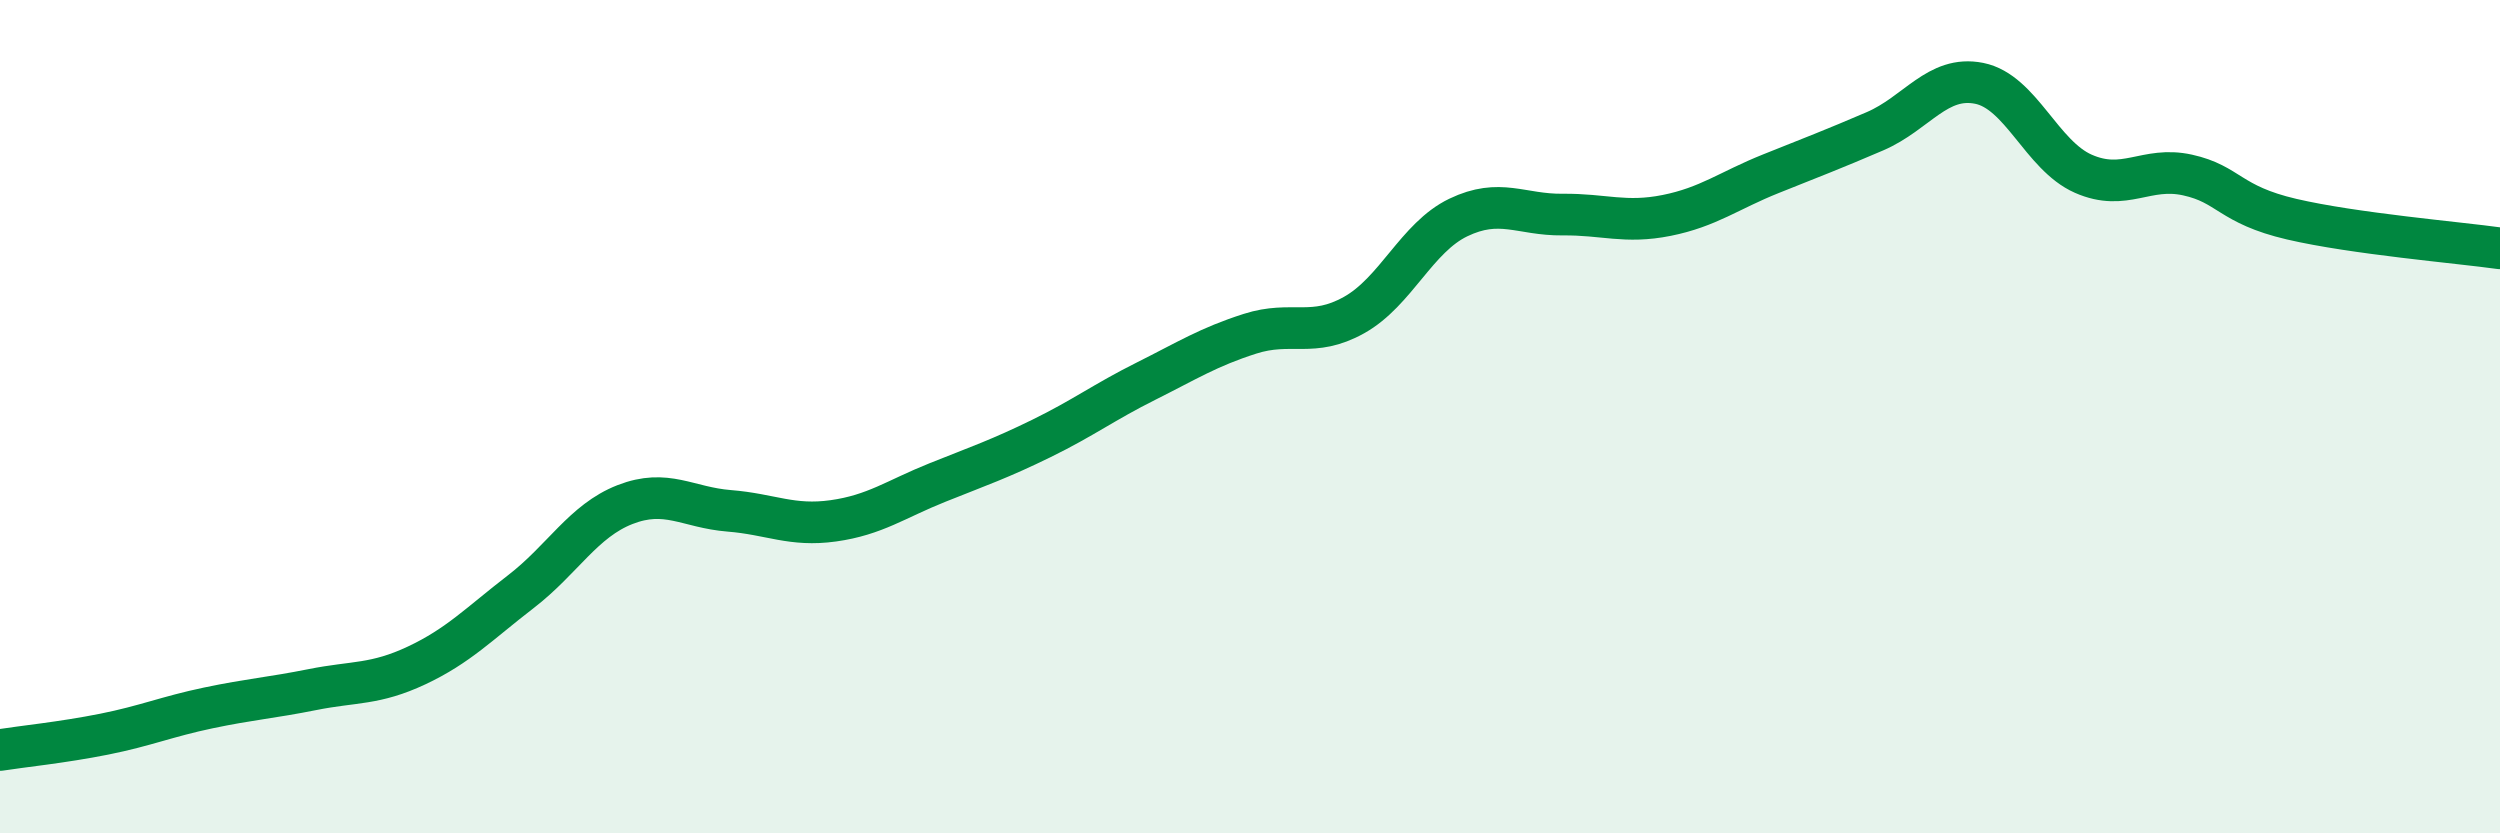
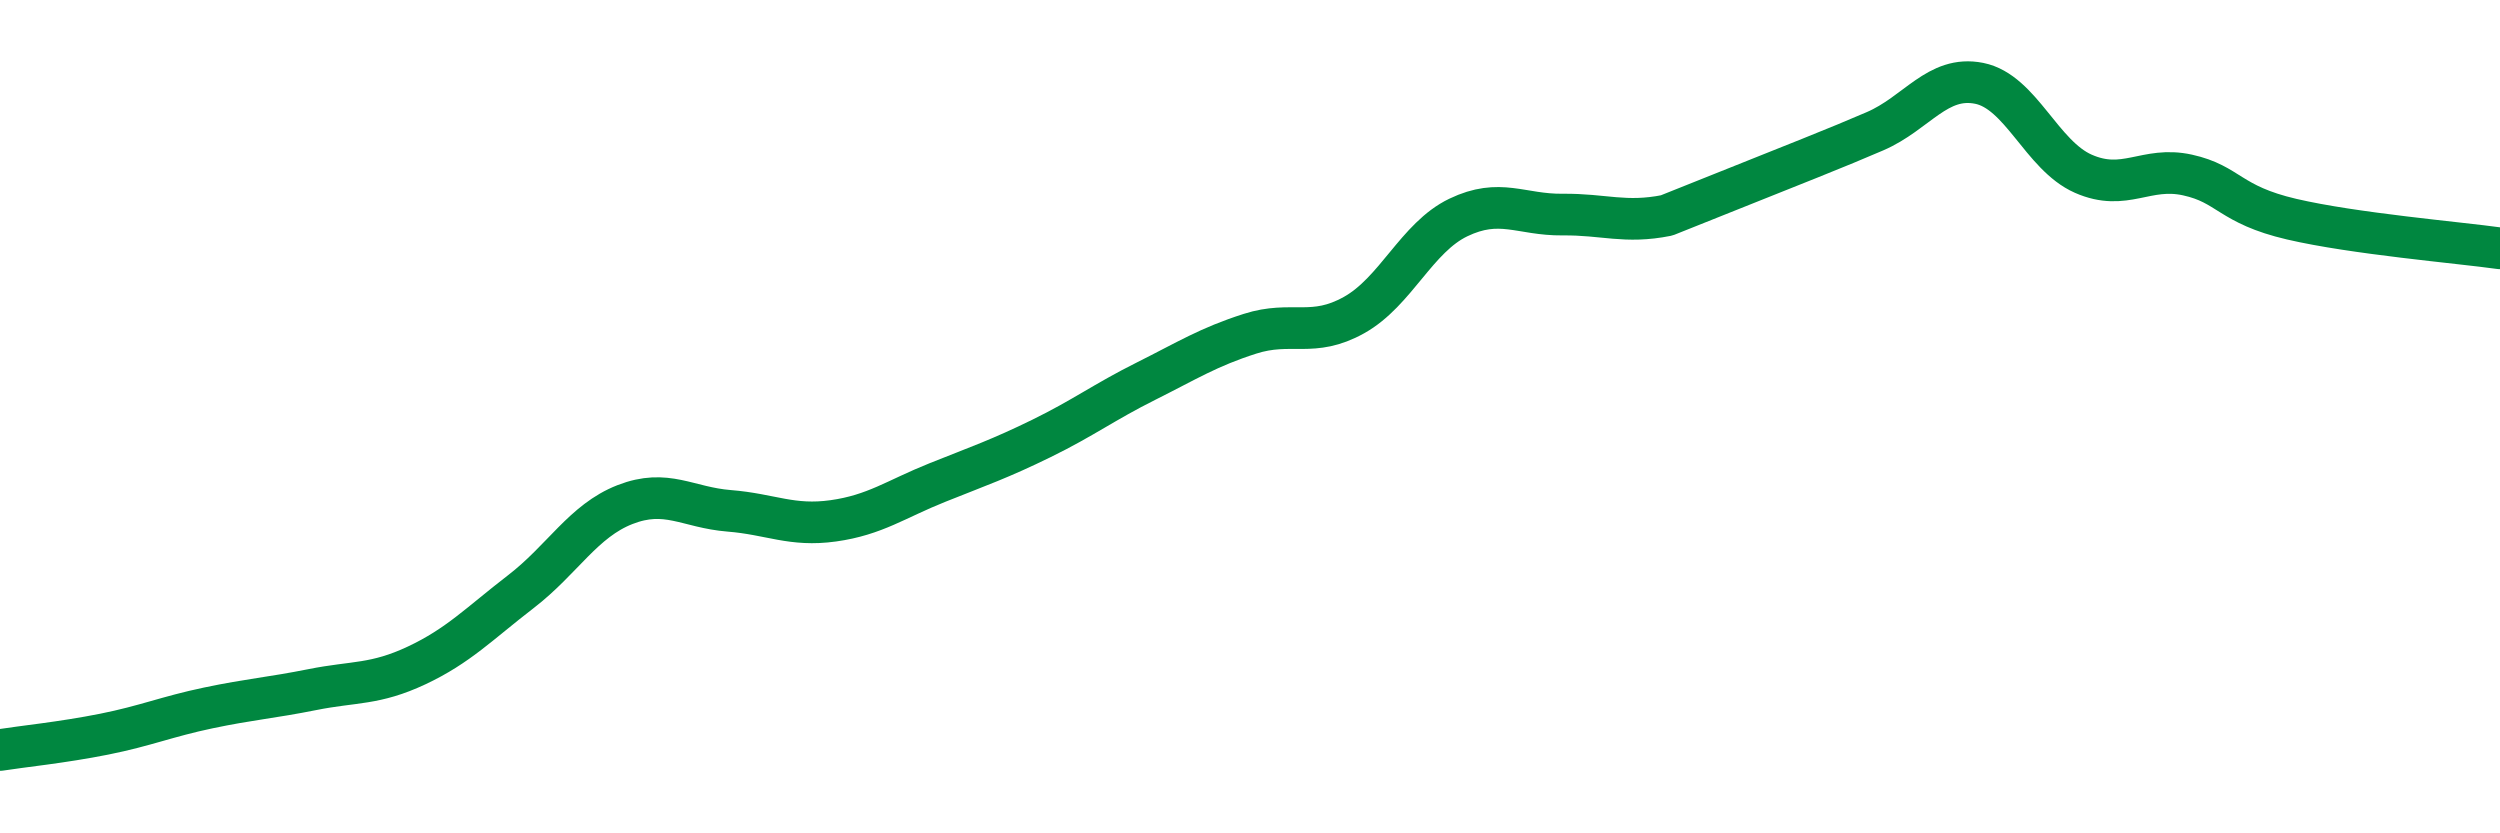
<svg xmlns="http://www.w3.org/2000/svg" width="60" height="20" viewBox="0 0 60 20">
-   <path d="M 0,18 C 0.5,17.92 1.5,17.82 2.5,17.62 C 3.5,17.42 4,17.2 5,16.99 C 6,16.78 6.5,16.75 7.5,16.55 C 8.5,16.35 9,16.44 10,15.97 C 11,15.5 11.5,14.97 12.5,14.2 C 13.5,13.43 14,12.5 15,12.11 C 16,11.72 16.5,12.18 17.5,12.26 C 18.5,12.34 19,12.64 20,12.5 C 21,12.36 21.5,11.98 22.5,11.58 C 23.5,11.18 24,11.01 25,10.52 C 26,10.03 26.5,9.65 27.5,9.15 C 28.5,8.65 29,8.33 30,8.01 C 31,7.69 31.5,8.12 32.5,7.56 C 33.5,7 34,5.7 35,5.22 C 36,4.74 36.5,5.16 37.5,5.15 C 38.5,5.14 39,5.37 40,5.17 C 41,4.97 41.5,4.57 42.5,4.17 C 43.5,3.77 44,3.58 45,3.15 C 46,2.72 46.5,1.8 47.5,2 C 48.5,2.2 49,3.73 50,4.17 C 51,4.61 51.5,3.98 52.5,4.2 C 53.5,4.42 53.5,4.91 55,5.26 C 56.5,5.61 59,5.82 60,5.96L60 20L0 20Z" fill="#008740" opacity="0.1" stroke-linecap="round" stroke-linejoin="round" />
-   <path d="M 0,18 C 0.5,17.92 1.5,17.82 2.5,17.62 C 3.5,17.42 4,17.2 5,16.99 C 6,16.78 6.5,16.75 7.5,16.55 C 8.5,16.35 9,16.44 10,15.97 C 11,15.5 11.5,14.97 12.5,14.2 C 13.5,13.43 14,12.5 15,12.11 C 16,11.72 16.5,12.18 17.5,12.26 C 18.5,12.34 19,12.64 20,12.5 C 21,12.36 21.5,11.98 22.5,11.58 C 23.5,11.18 24,11.01 25,10.52 C 26,10.03 26.5,9.65 27.5,9.15 C 28.5,8.65 29,8.33 30,8.01 C 31,7.69 31.5,8.12 32.5,7.56 C 33.5,7 34,5.7 35,5.22 C 36,4.74 36.5,5.16 37.5,5.15 C 38.5,5.14 39,5.37 40,5.17 C 41,4.97 41.5,4.57 42.5,4.17 C 43.5,3.77 44,3.58 45,3.15 C 46,2.72 46.5,1.8 47.5,2 C 48.5,2.2 49,3.73 50,4.17 C 51,4.61 51.5,3.98 52.5,4.2 C 53.5,4.42 53.5,4.91 55,5.26 C 56.5,5.61 59,5.82 60,5.96" stroke="#008740" stroke-width="1" fill="none" stroke-linecap="round" stroke-linejoin="round" />
+   <path d="M 0,18 C 0.5,17.92 1.5,17.82 2.5,17.62 C 3.5,17.42 4,17.2 5,16.99 C 6,16.78 6.5,16.75 7.5,16.55 C 8.5,16.35 9,16.44 10,15.97 C 11,15.5 11.5,14.97 12.5,14.2 C 13.5,13.43 14,12.5 15,12.11 C 16,11.72 16.5,12.18 17.5,12.26 C 18.5,12.34 19,12.64 20,12.5 C 21,12.36 21.5,11.98 22.5,11.58 C 23.5,11.18 24,11.01 25,10.52 C 26,10.03 26.5,9.65 27.5,9.15 C 28.5,8.65 29,8.33 30,8.01 C 31,7.69 31.5,8.12 32.5,7.56 C 33.5,7 34,5.7 35,5.22 C 36,4.74 36.5,5.16 37.5,5.15 C 38.5,5.14 39,5.37 40,5.17 C 43.5,3.77 44,3.58 45,3.15 C 46,2.72 46.5,1.8 47.5,2 C 48.5,2.2 49,3.73 50,4.17 C 51,4.61 51.5,3.98 52.5,4.2 C 53.5,4.42 53.5,4.91 55,5.26 C 56.5,5.61 59,5.82 60,5.96" stroke="#008740" stroke-width="1" fill="none" stroke-linecap="round" stroke-linejoin="round" />
</svg>